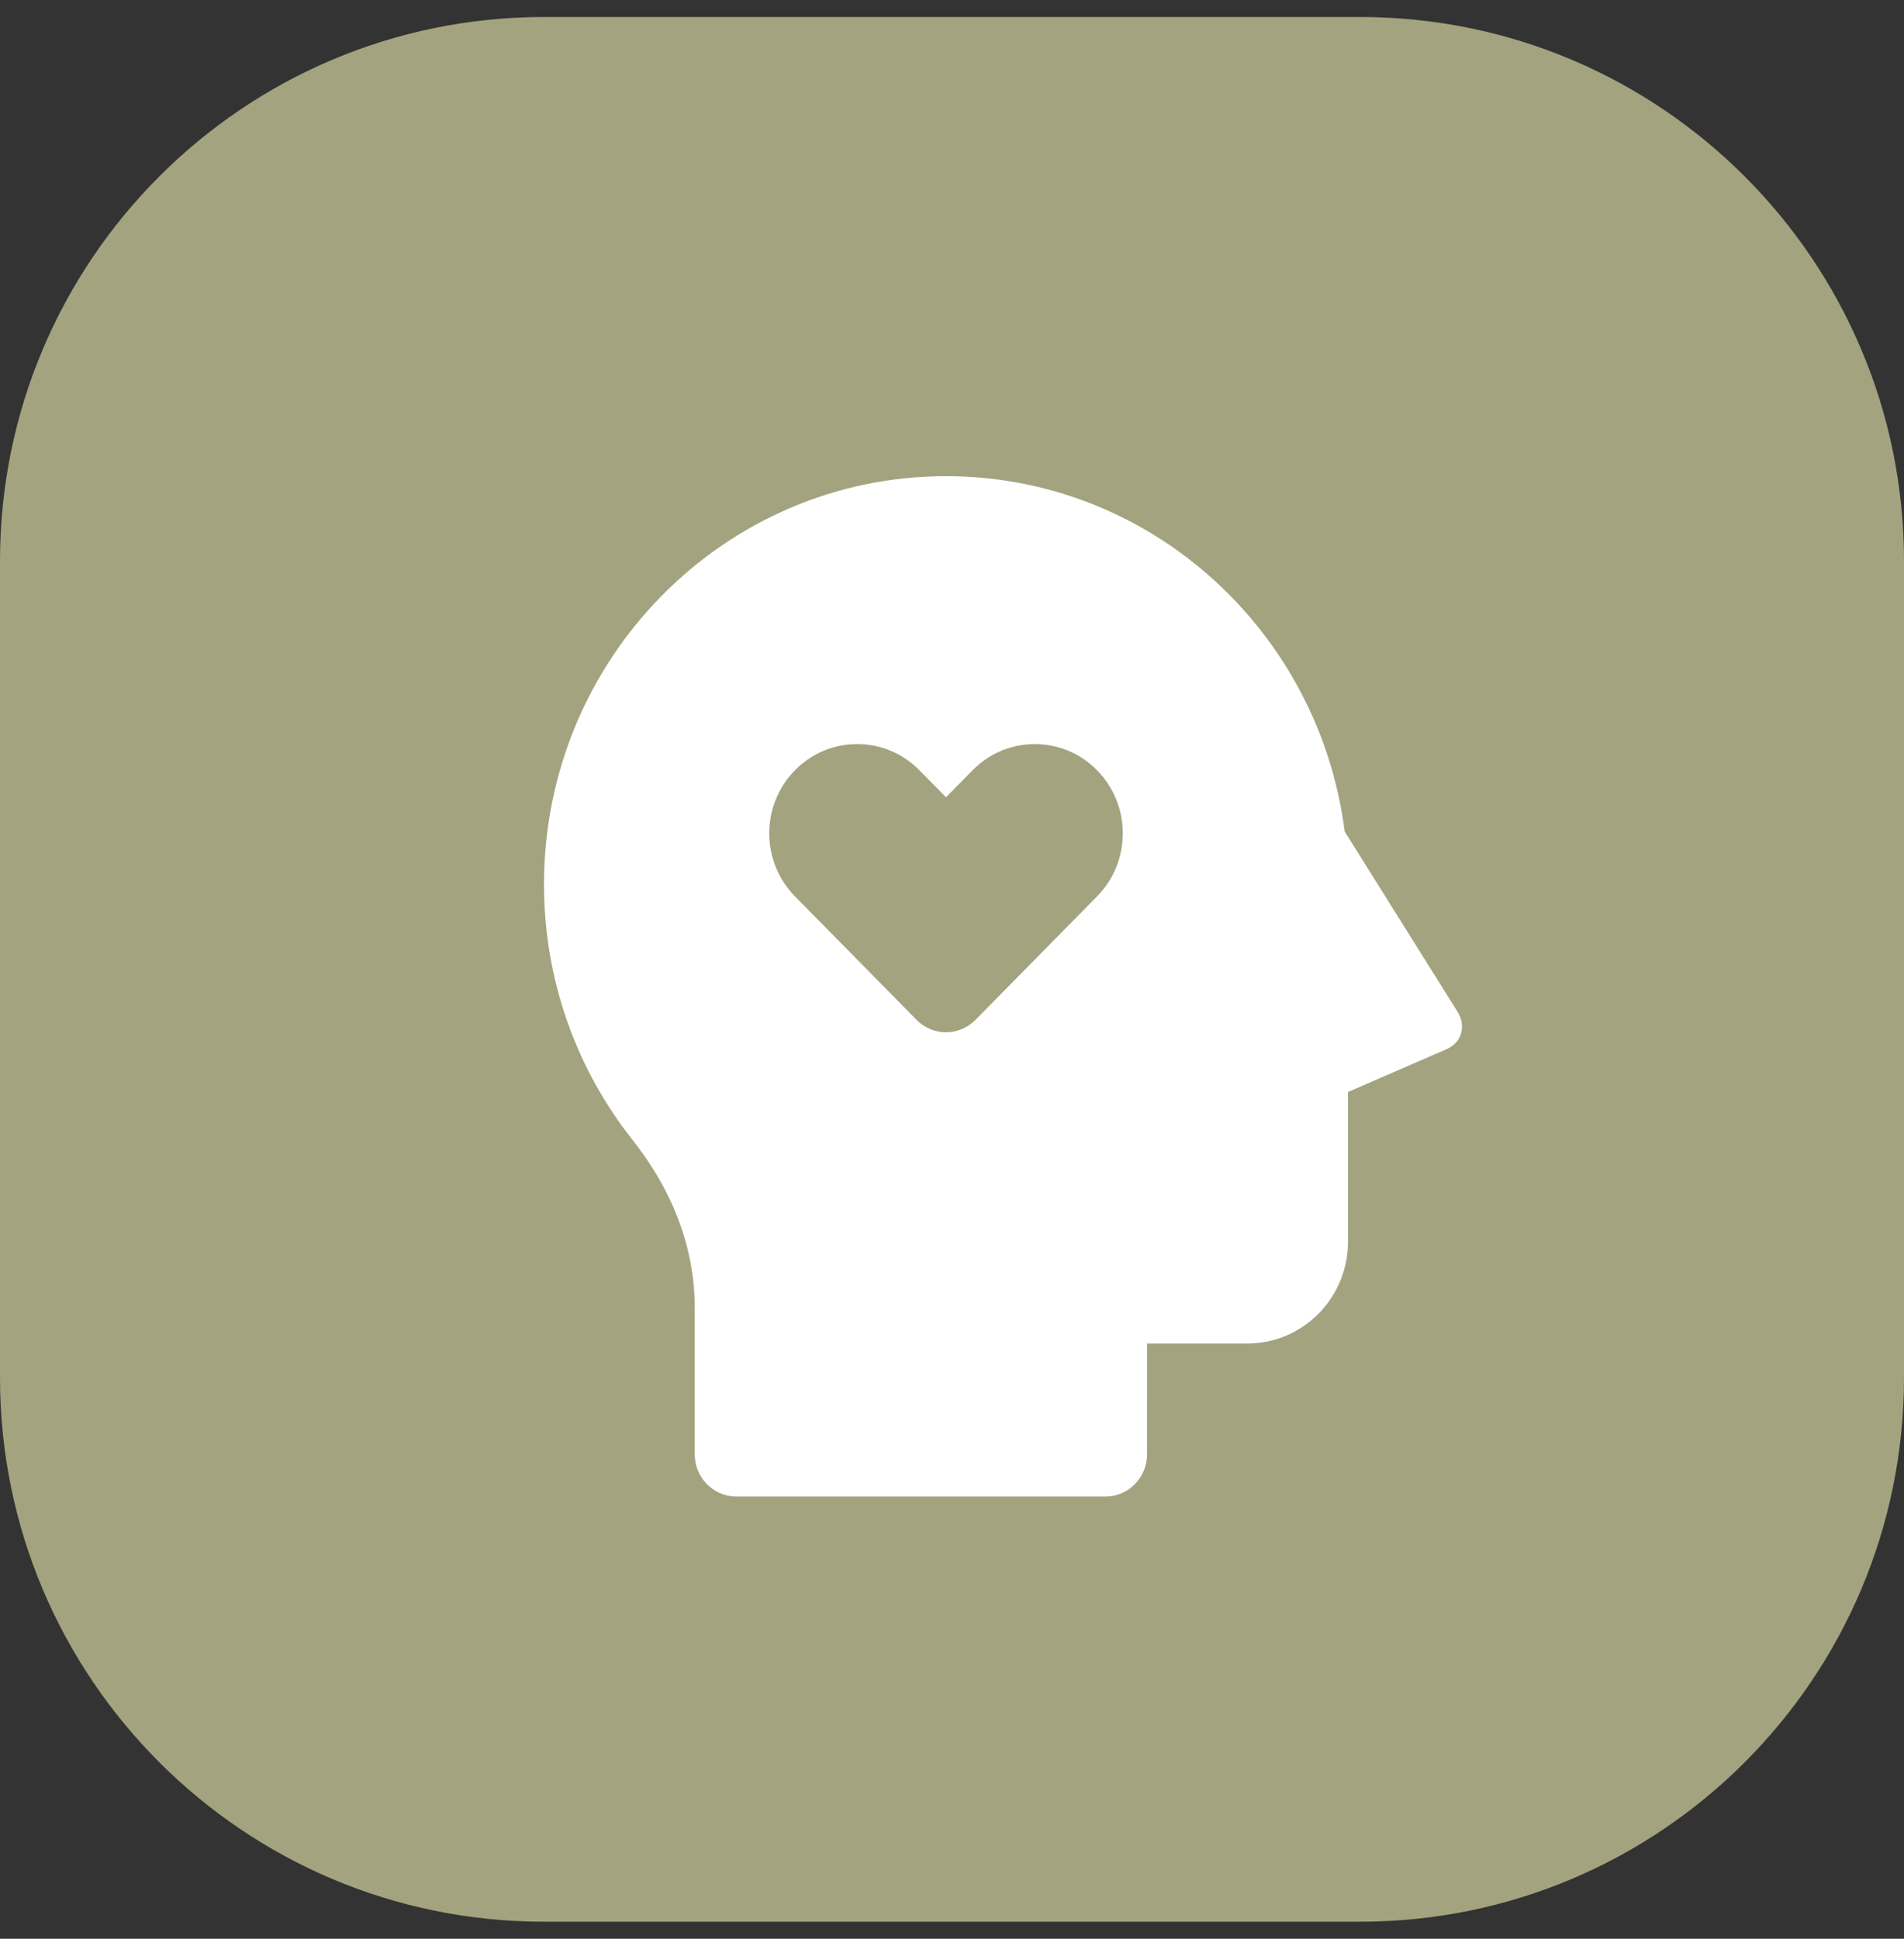
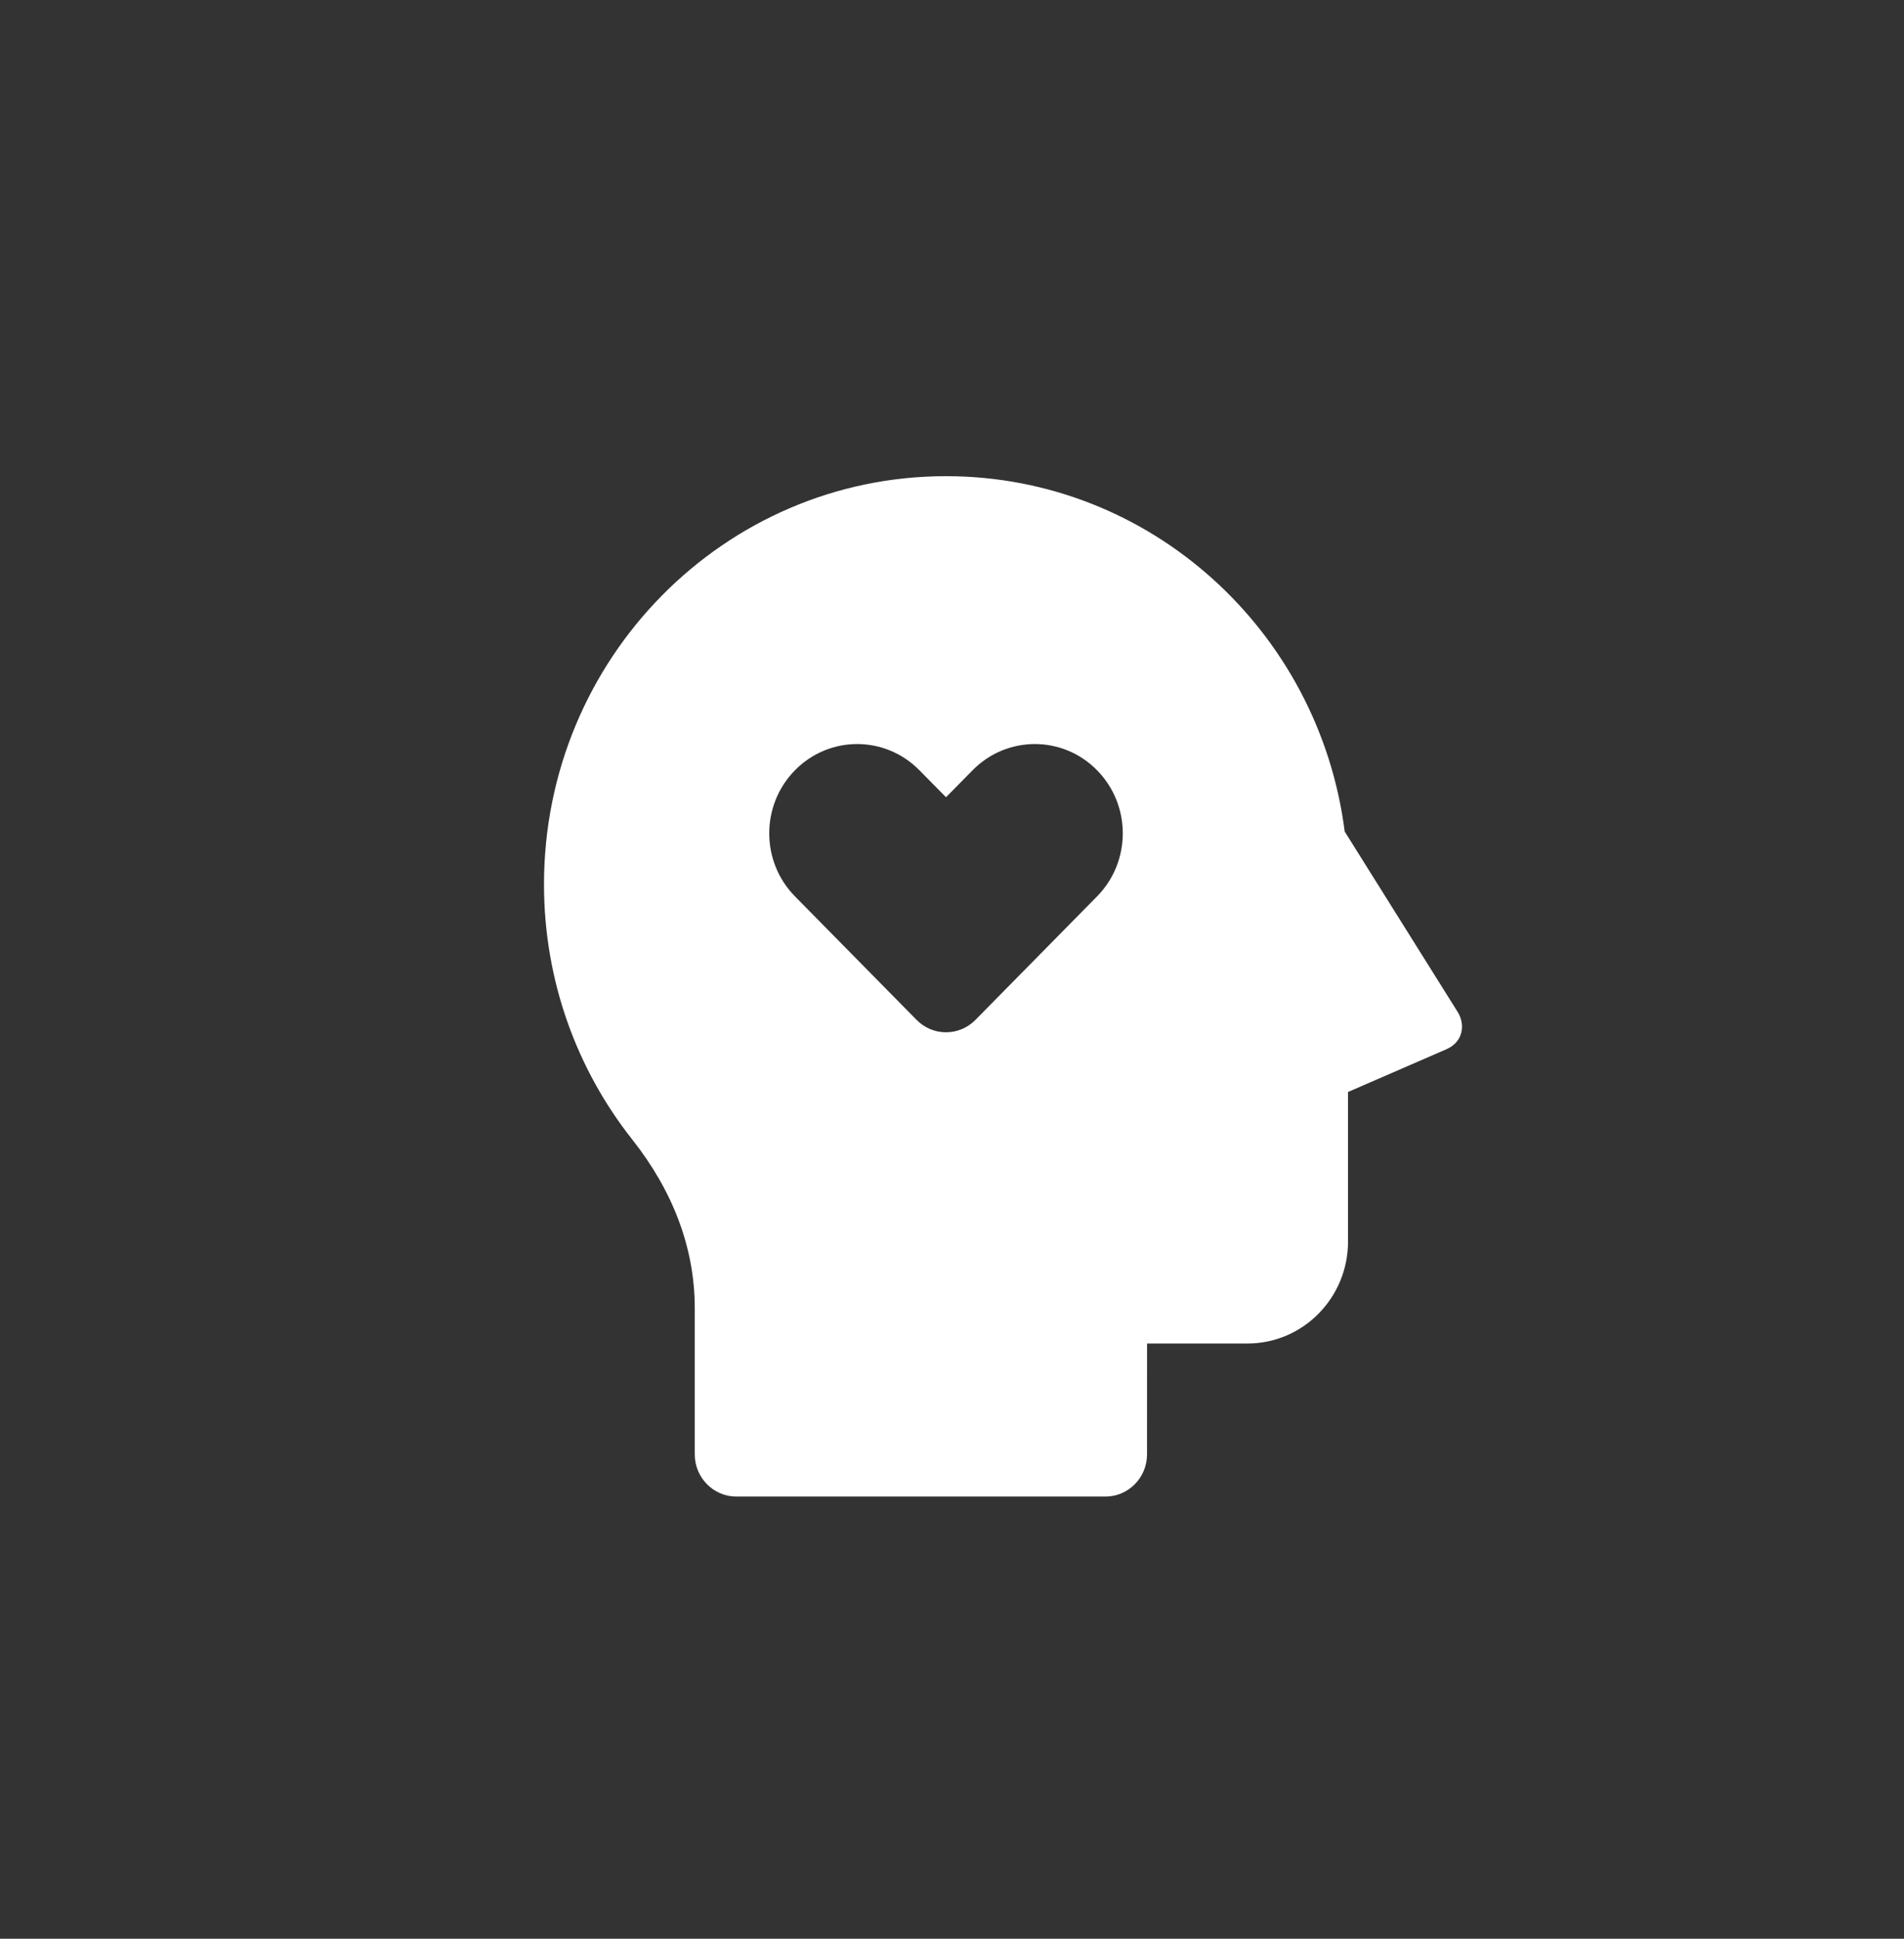
<svg xmlns="http://www.w3.org/2000/svg" width="56" height="57" viewBox="0 0 56 57" fill="none">
  <rect x="0" y="0" width="56" height="57" fill="#333333" stroke="none" />
  <g clip-path="url(#clip0_1359_57)">
-     <path d="M40 0.5H16C7.163 0.5 0 7.663 0 16.5V40.5C0 49.337 7.163 56.5 16 56.5H40C48.837 56.5 56 49.337 56 40.5V16.5C56 7.663 48.837 0.5 40 0.5Z" fill="#A3A37F" />
    <path d="M27.824 14C33.836 14 38.799 18.554 39.55 24.448L42.875 29.756C43.094 30.105 43.05 30.626 42.543 30.848L39.648 32.105V36.5C39.648 38.157 38.325 39.5 36.691 39.5H33.737L33.736 42.759C33.736 43.444 33.188 44 32.513 44H21.657C20.982 44 20.434 43.444 20.434 42.759V38.459C20.434 36.689 19.79 35.014 18.595 33.502C16.971 31.447 16 28.838 16 26C16 19.373 21.294 14 27.824 14ZM27.04 22.645C26.029 21.619 24.392 21.619 23.383 22.645C22.372 23.669 22.372 25.331 23.383 26.356L26.959 29.986C27.436 30.471 28.211 30.471 28.689 29.986L32.265 26.356C33.276 25.331 33.276 23.669 32.265 22.645C31.256 21.619 29.618 21.619 28.607 22.645L27.824 23.439L27.04 22.645Z" fill="white" />
  </g>
  <defs>
    <clipPath id="clip0_1359_57">
      <rect width="56" height="56" fill="white" transform="translate(0 0.5)" />
    </clipPath>
  </defs>
</svg>